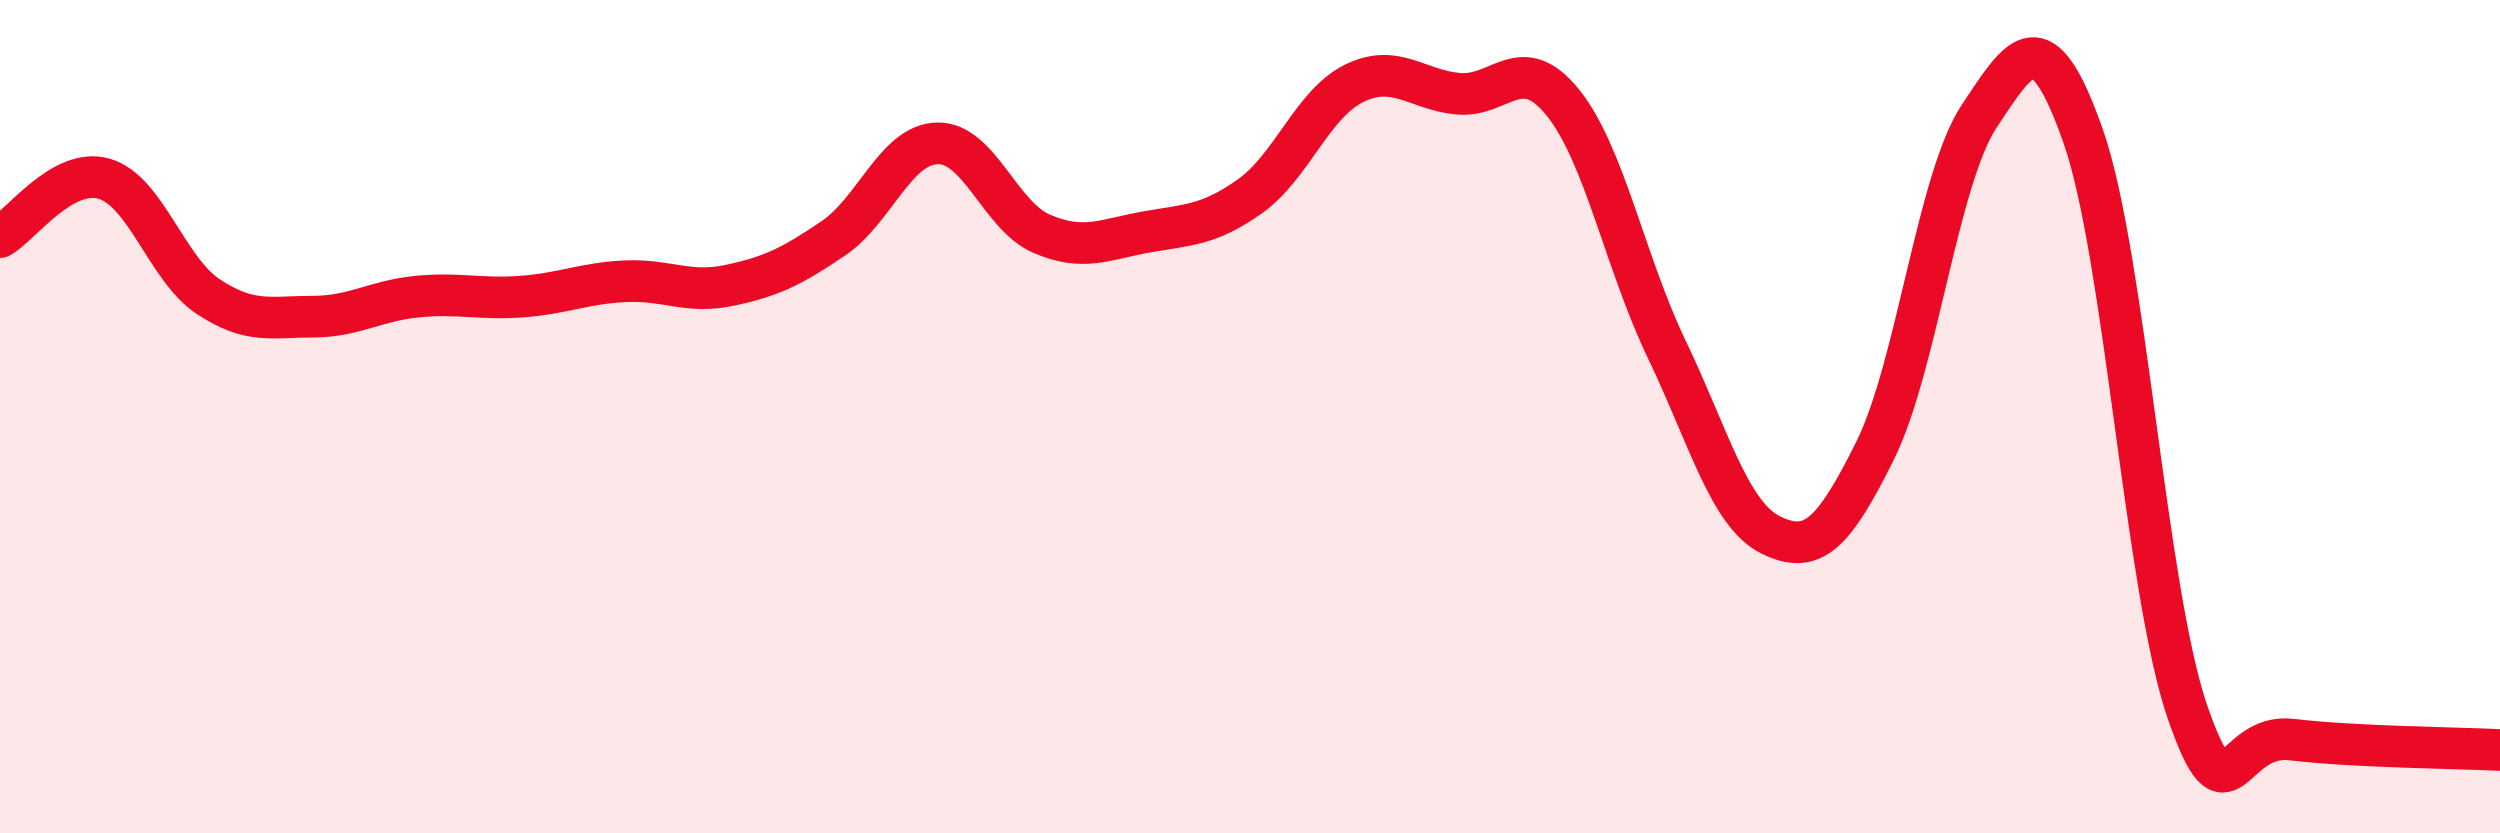
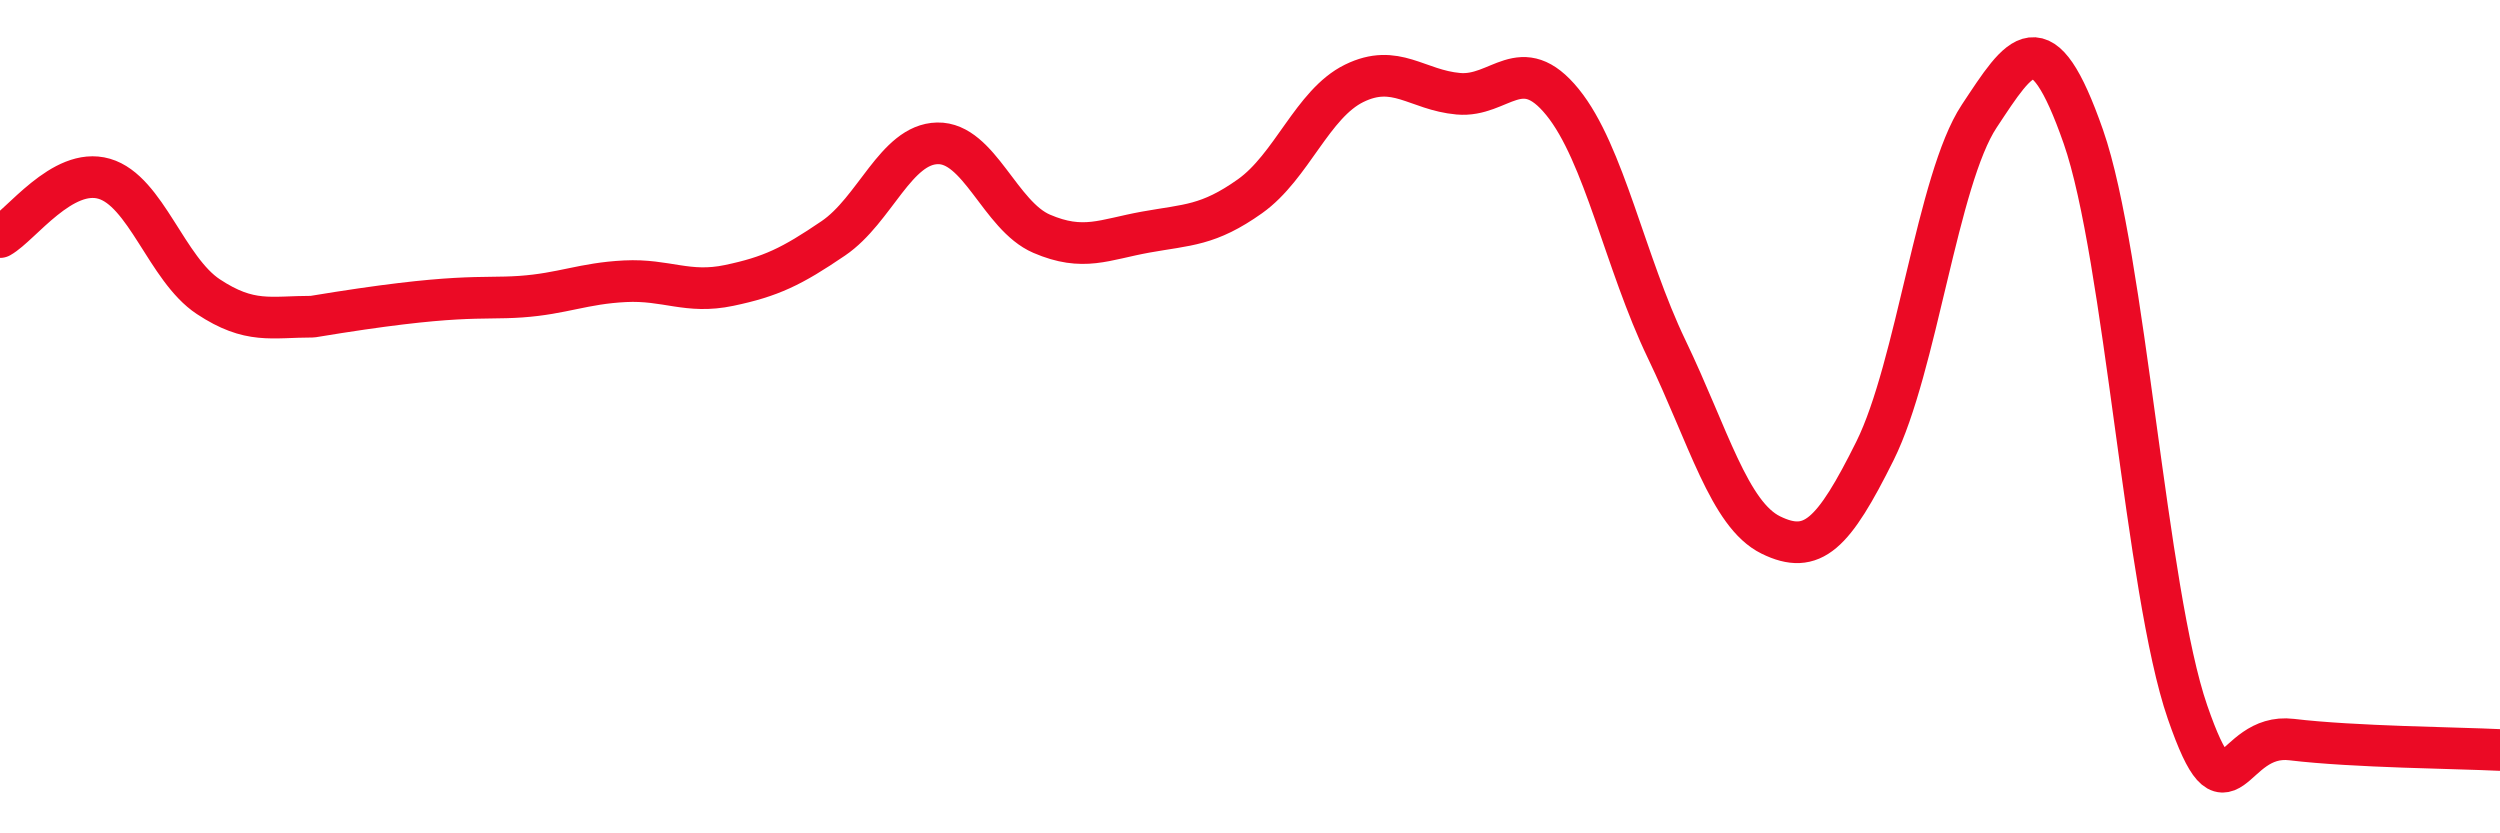
<svg xmlns="http://www.w3.org/2000/svg" width="60" height="20" viewBox="0 0 60 20">
-   <path d="M 0,5.69 C 0.5,5.41 1.5,4 2.5,4.29 C 3.5,4.58 4,6.46 5,7.12 C 6,7.78 6.5,7.6 7.5,7.6 C 8.5,7.6 9,7.22 10,7.12 C 11,7.02 11.5,7.19 12.5,7.12 C 13.5,7.05 14,6.8 15,6.75 C 16,6.7 16.5,7.06 17.5,6.85 C 18.5,6.64 19,6.4 20,5.72 C 21,5.04 21.5,3.46 22.5,3.44 C 23.5,3.42 24,5.18 25,5.61 C 26,6.04 26.5,5.75 27.5,5.57 C 28.5,5.39 29,5.42 30,4.71 C 31,4 31.5,2.49 32.5,2 C 33.5,1.51 34,2.16 35,2.25 C 36,2.34 36.5,1.22 37.5,2.45 C 38.5,3.68 39,6.3 40,8.38 C 41,10.46 41.5,12.35 42.5,12.84 C 43.5,13.33 44,12.83 45,10.82 C 46,8.81 46.5,4.3 47.5,2.79 C 48.5,1.28 49,0.42 50,3.28 C 51,6.14 51.5,14.2 52.5,17.09 C 53.5,19.98 53.5,17.57 55,17.75 C 56.5,17.93 59,17.95 60,18L60 20L0 20Z" fill="#EB0A25" opacity="0.1" stroke-linecap="round" stroke-linejoin="round" />
-   <path d="M 0,5.69 C 0.5,5.41 1.5,4 2.5,4.29 C 3.5,4.58 4,6.46 5,7.12 C 6,7.78 6.5,7.6 7.5,7.6 C 8.5,7.6 9,7.22 10,7.12 C 11,7.02 11.5,7.19 12.5,7.12 C 13.5,7.05 14,6.8 15,6.75 C 16,6.7 16.5,7.06 17.5,6.85 C 18.5,6.64 19,6.4 20,5.72 C 21,5.04 21.5,3.46 22.5,3.44 C 23.5,3.42 24,5.18 25,5.61 C 26,6.04 26.5,5.75 27.5,5.57 C 28.5,5.39 29,5.42 30,4.71 C 31,4 31.5,2.49 32.5,2 C 33.5,1.51 34,2.16 35,2.25 C 36,2.34 36.5,1.22 37.5,2.45 C 38.5,3.68 39,6.3 40,8.38 C 41,10.46 41.5,12.35 42.5,12.84 C 43.5,13.33 44,12.83 45,10.82 C 46,8.81 46.5,4.3 47.5,2.79 C 48.5,1.28 49,0.42 50,3.28 C 51,6.14 51.5,14.2 52.5,17.09 C 53.5,19.98 53.5,17.57 55,17.75 C 56.5,17.93 59,17.95 60,18" stroke="#EB0A25" stroke-width="1" fill="none" stroke-linecap="round" stroke-linejoin="round" />
+   <path d="M 0,5.69 C 0.5,5.41 1.5,4 2.5,4.29 C 3.5,4.58 4,6.46 5,7.12 C 6,7.78 6.5,7.6 7.5,7.6 C 11,7.02 11.5,7.19 12.5,7.12 C 13.5,7.05 14,6.8 15,6.75 C 16,6.7 16.5,7.06 17.5,6.85 C 18.5,6.64 19,6.4 20,5.72 C 21,5.04 21.5,3.46 22.5,3.44 C 23.5,3.42 24,5.18 25,5.61 C 26,6.04 26.5,5.75 27.5,5.57 C 28.5,5.39 29,5.42 30,4.71 C 31,4 31.5,2.49 32.5,2 C 33.5,1.51 34,2.16 35,2.25 C 36,2.34 36.5,1.22 37.5,2.45 C 38.5,3.68 39,6.3 40,8.38 C 41,10.46 41.5,12.35 42.5,12.84 C 43.5,13.33 44,12.83 45,10.82 C 46,8.81 46.5,4.3 47.5,2.79 C 48.5,1.28 49,0.42 50,3.28 C 51,6.14 51.5,14.2 52.5,17.09 C 53.5,19.98 53.5,17.57 55,17.75 C 56.5,17.93 59,17.95 60,18" stroke="#EB0A25" stroke-width="1" fill="none" stroke-linecap="round" stroke-linejoin="round" />
</svg>